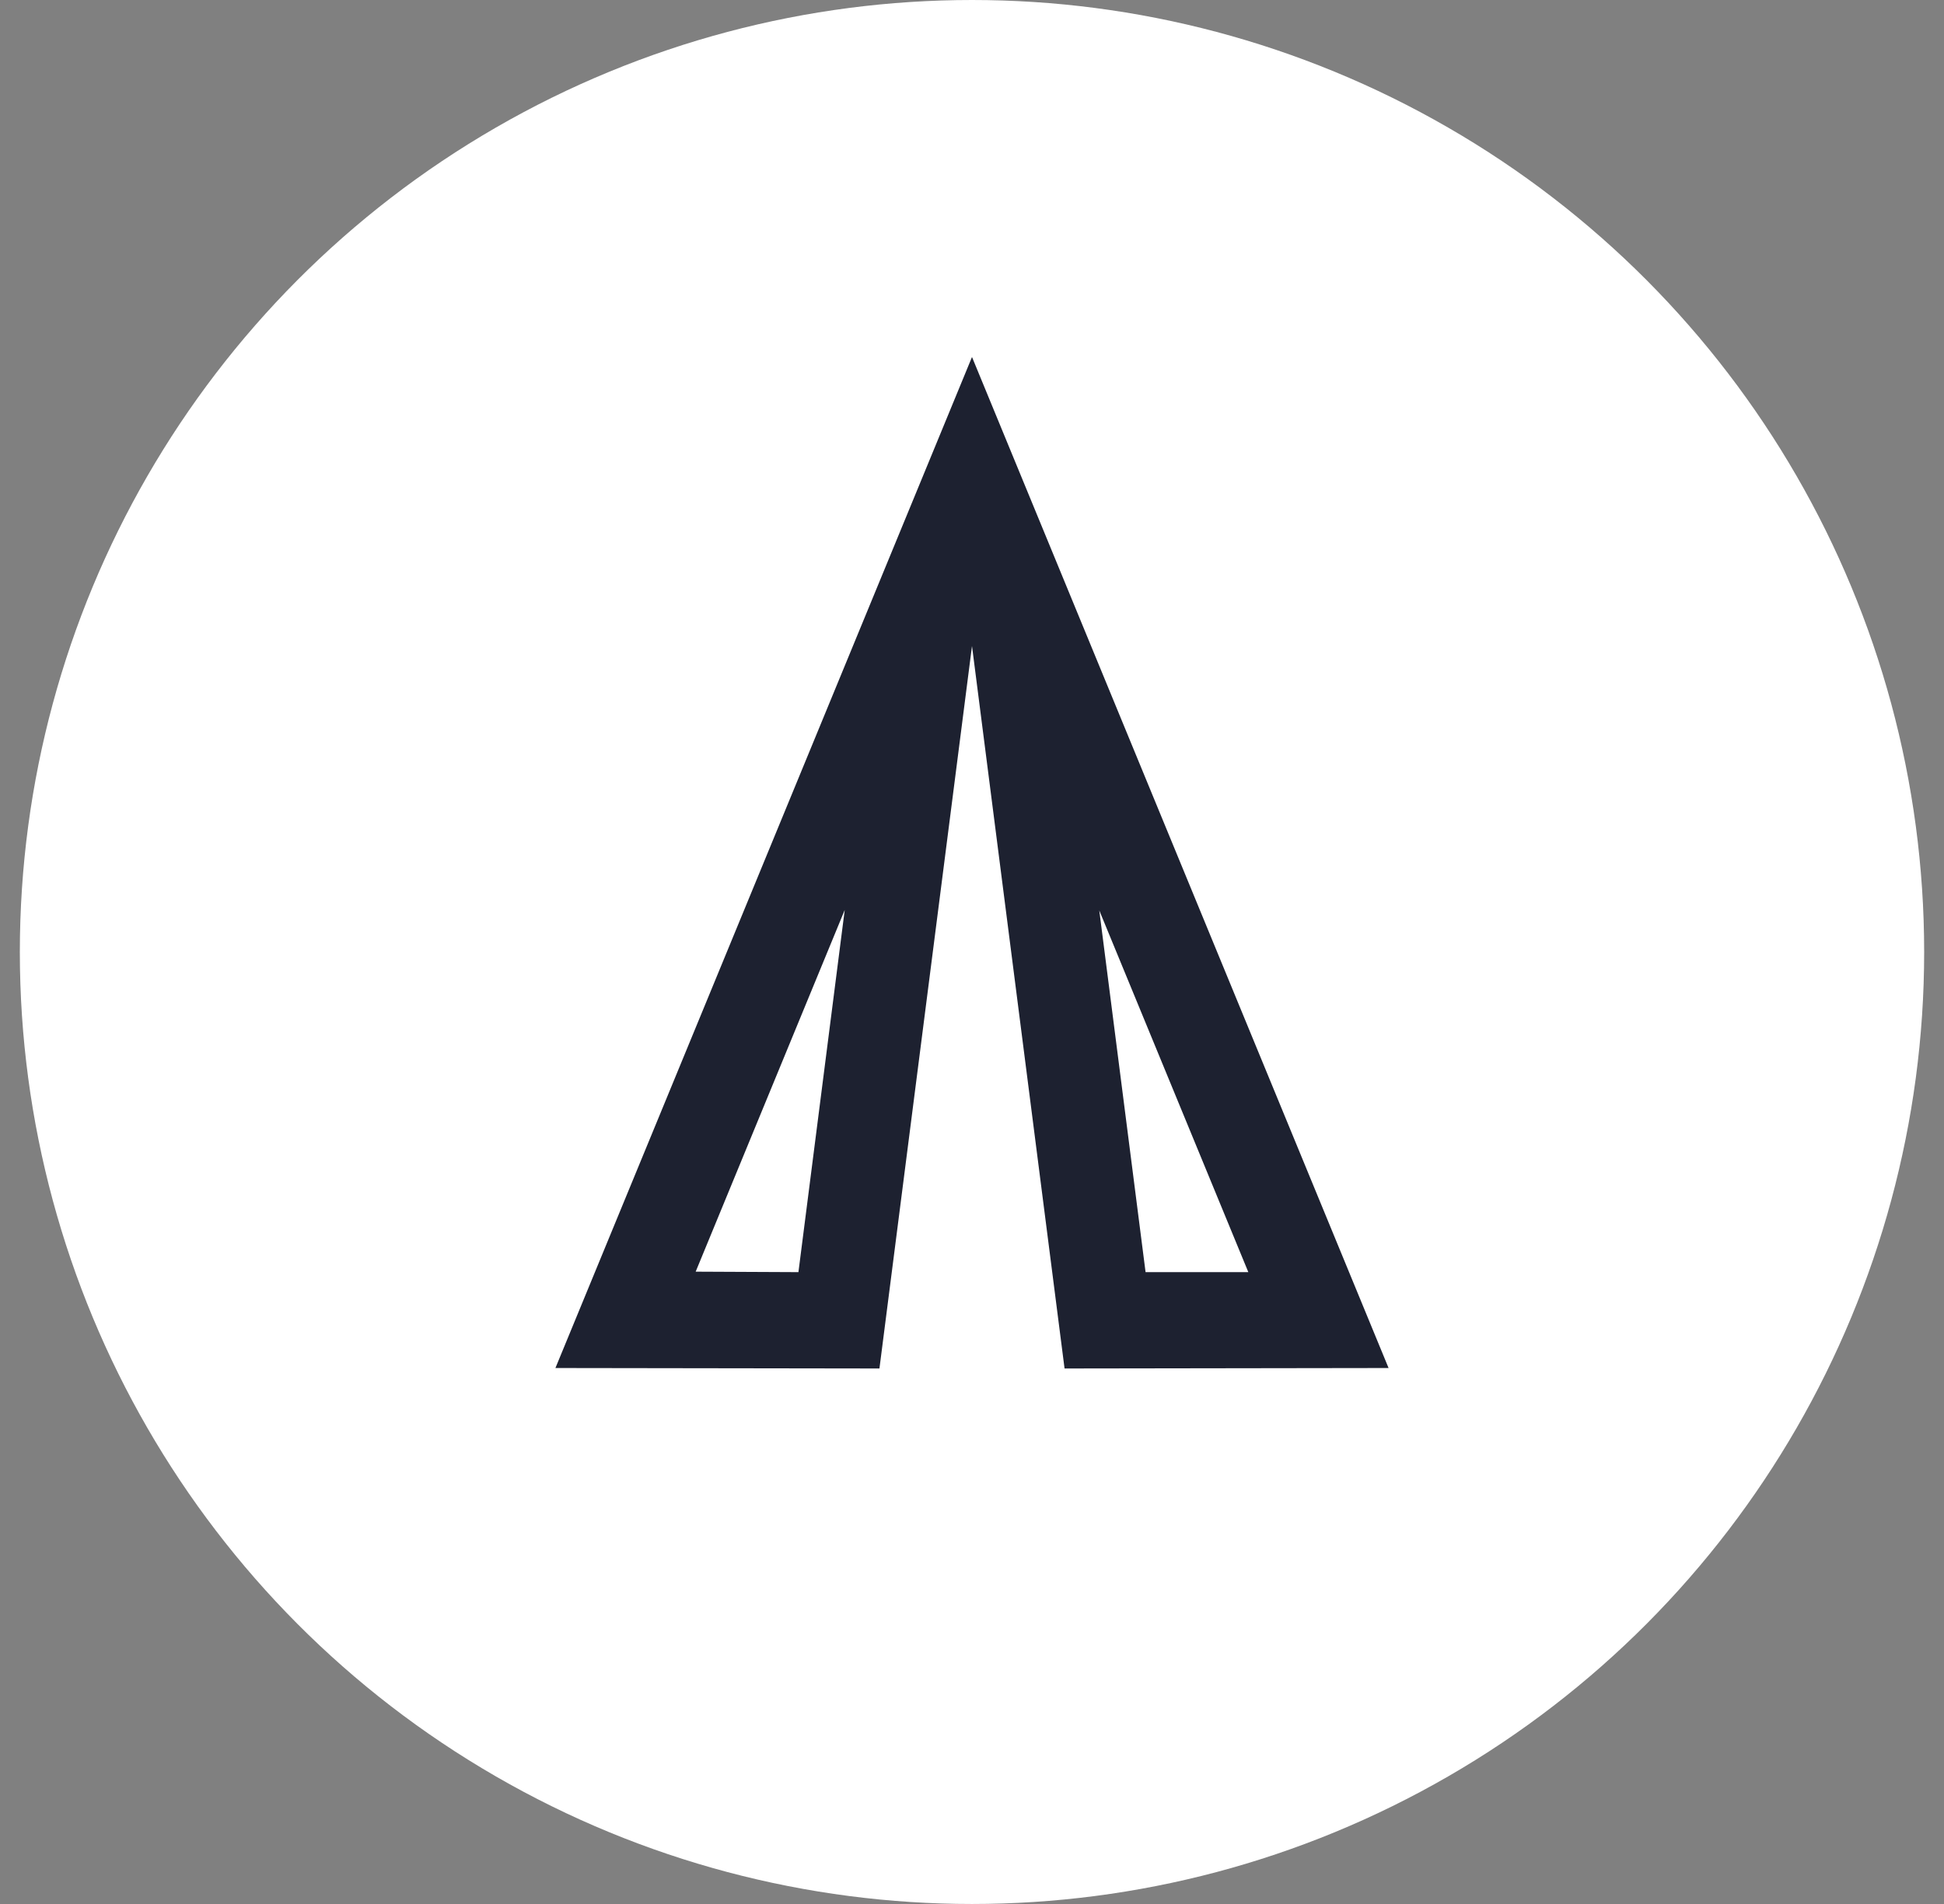
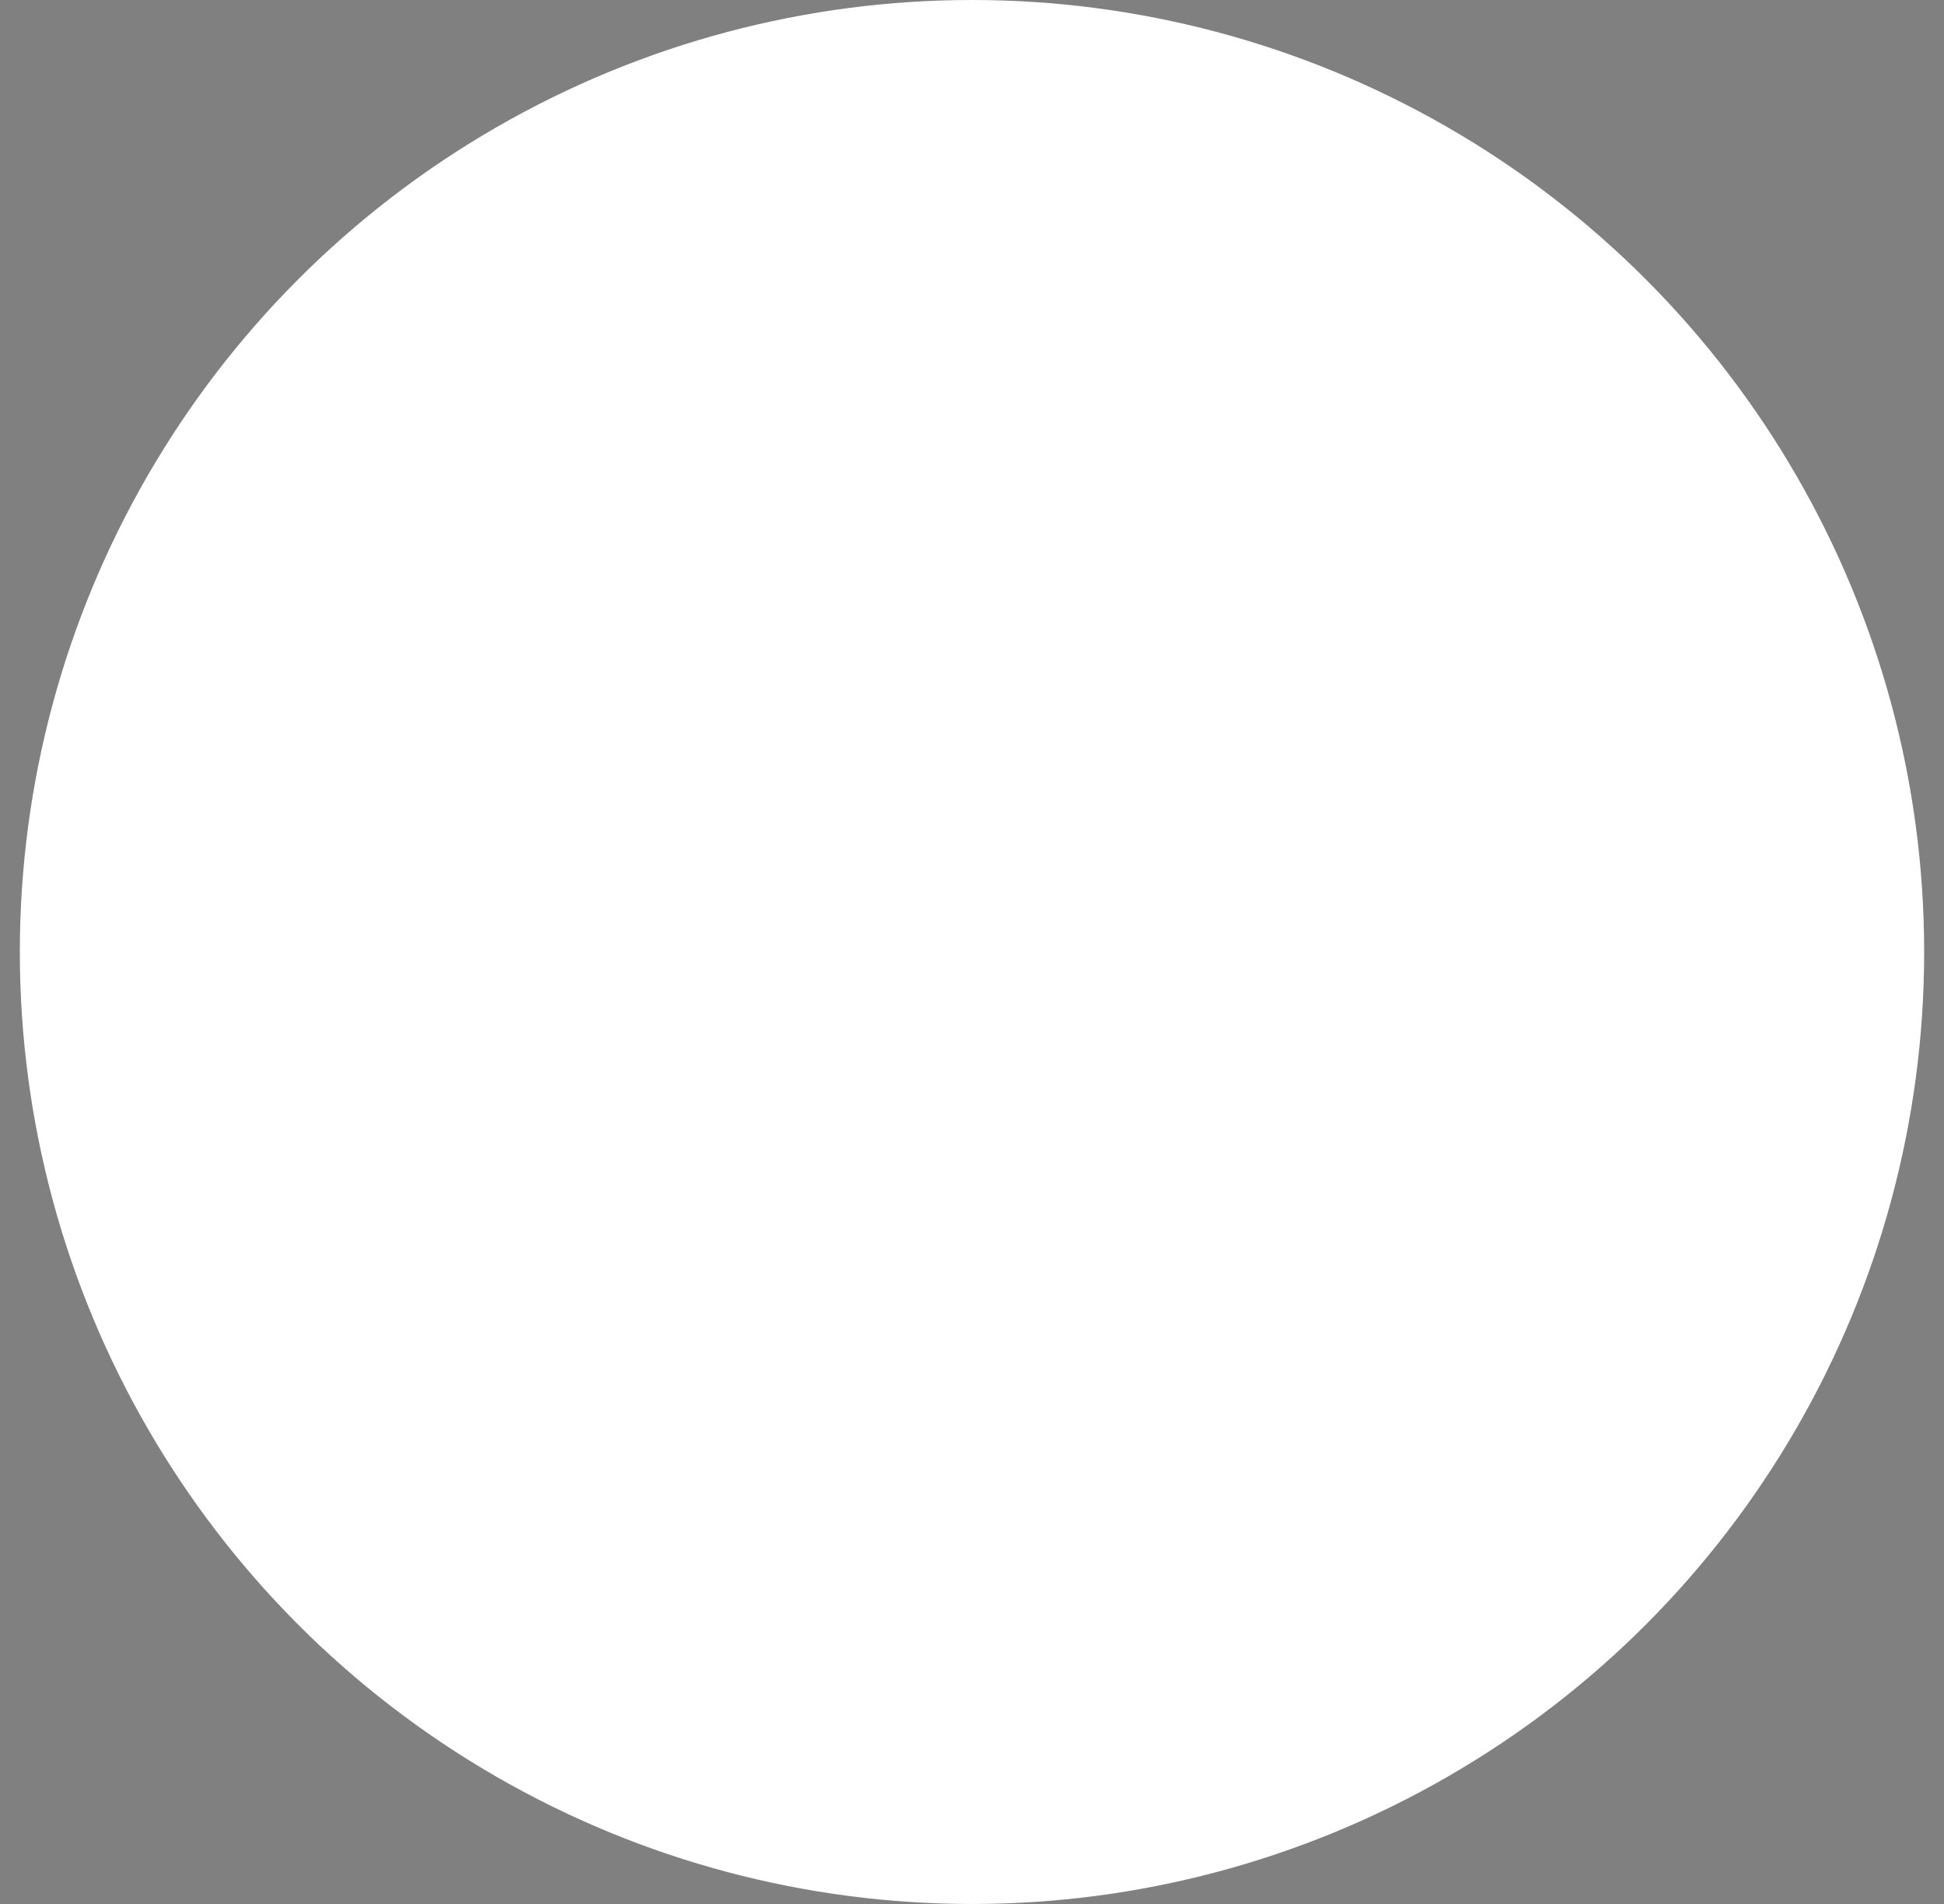
<svg xmlns="http://www.w3.org/2000/svg" width="49" height="48" viewBox="0 0 49 48" fill="none">
  <rect x="0" y="0" width="49" height="48" fill="#808080" stroke="none" />
  <g id="Icon">
    <circle id="Circle" cx="24.5" cy="24" r="24" fill="white" />
-     <path id="Vector" d="M17.535 32.059L21.292 22.94L20.125 32.071L17.535 32.059ZM27.708 22.952L31.465 32.071L28.875 32.071L27.708 22.952ZM14 34.488L22.167 34.5L24.5 16.286L26.833 34.5L35 34.488L24.5 9L14 34.488Z" fill="#1D2130" />
  </g>
</svg>